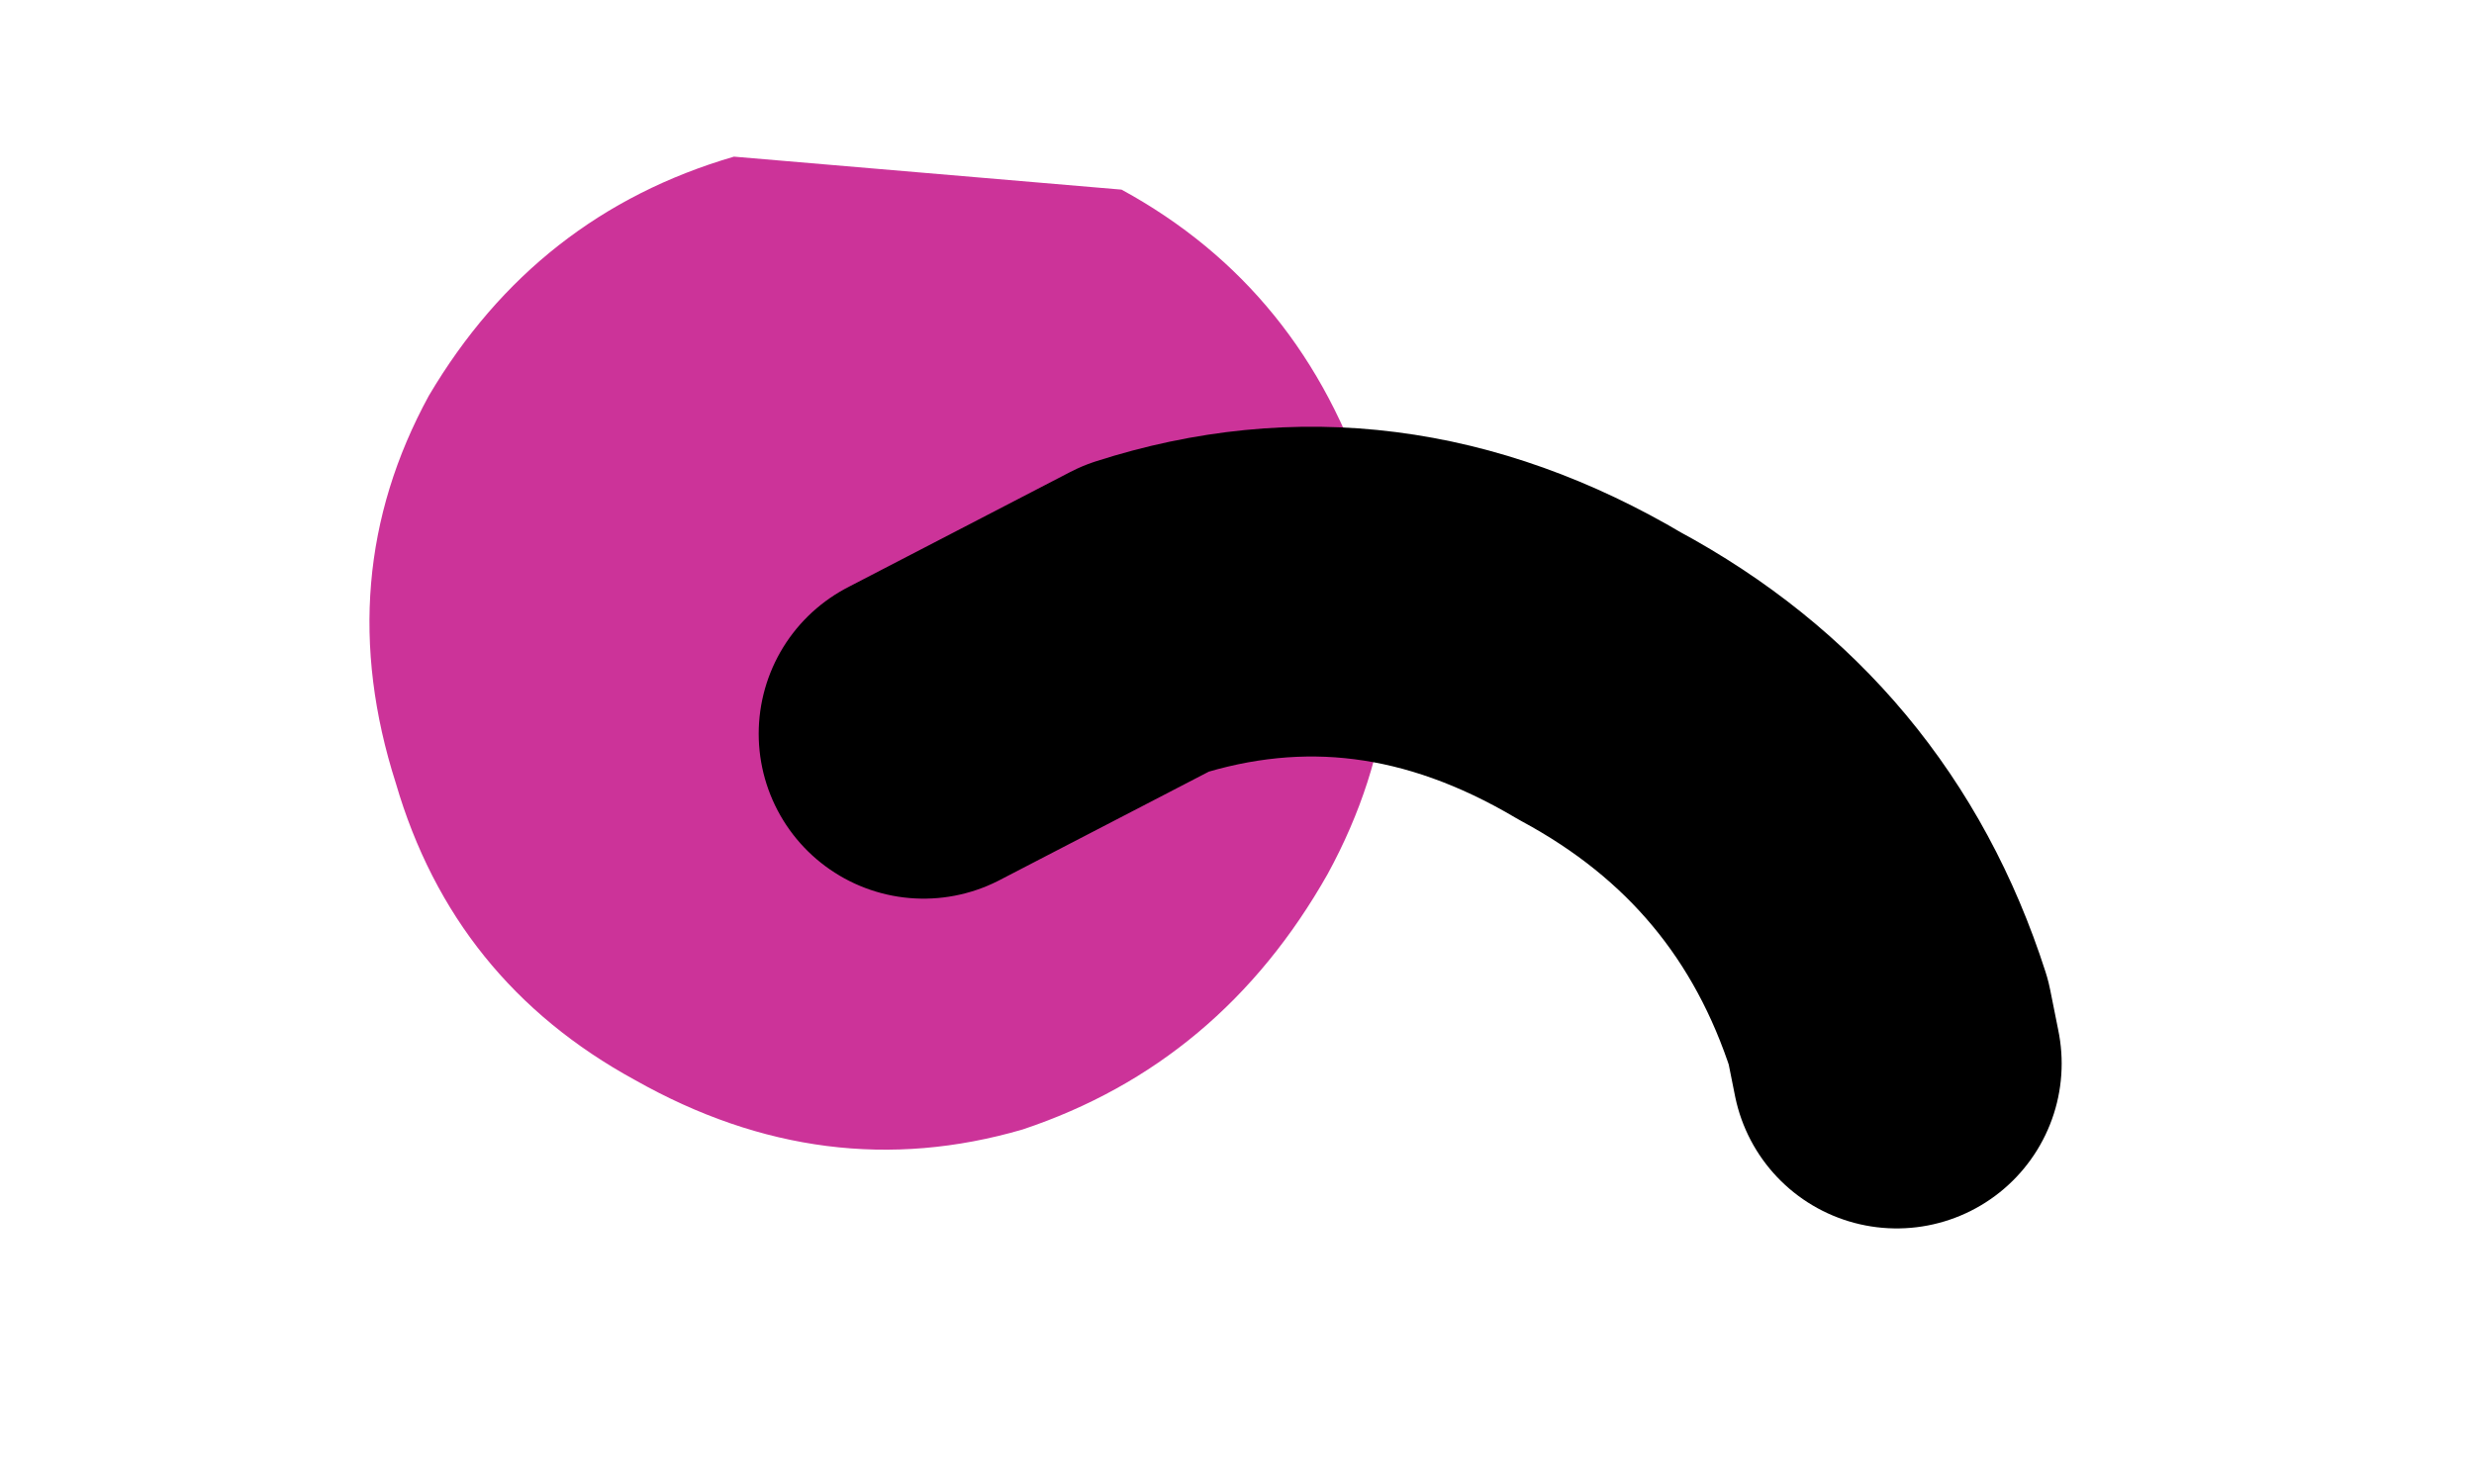
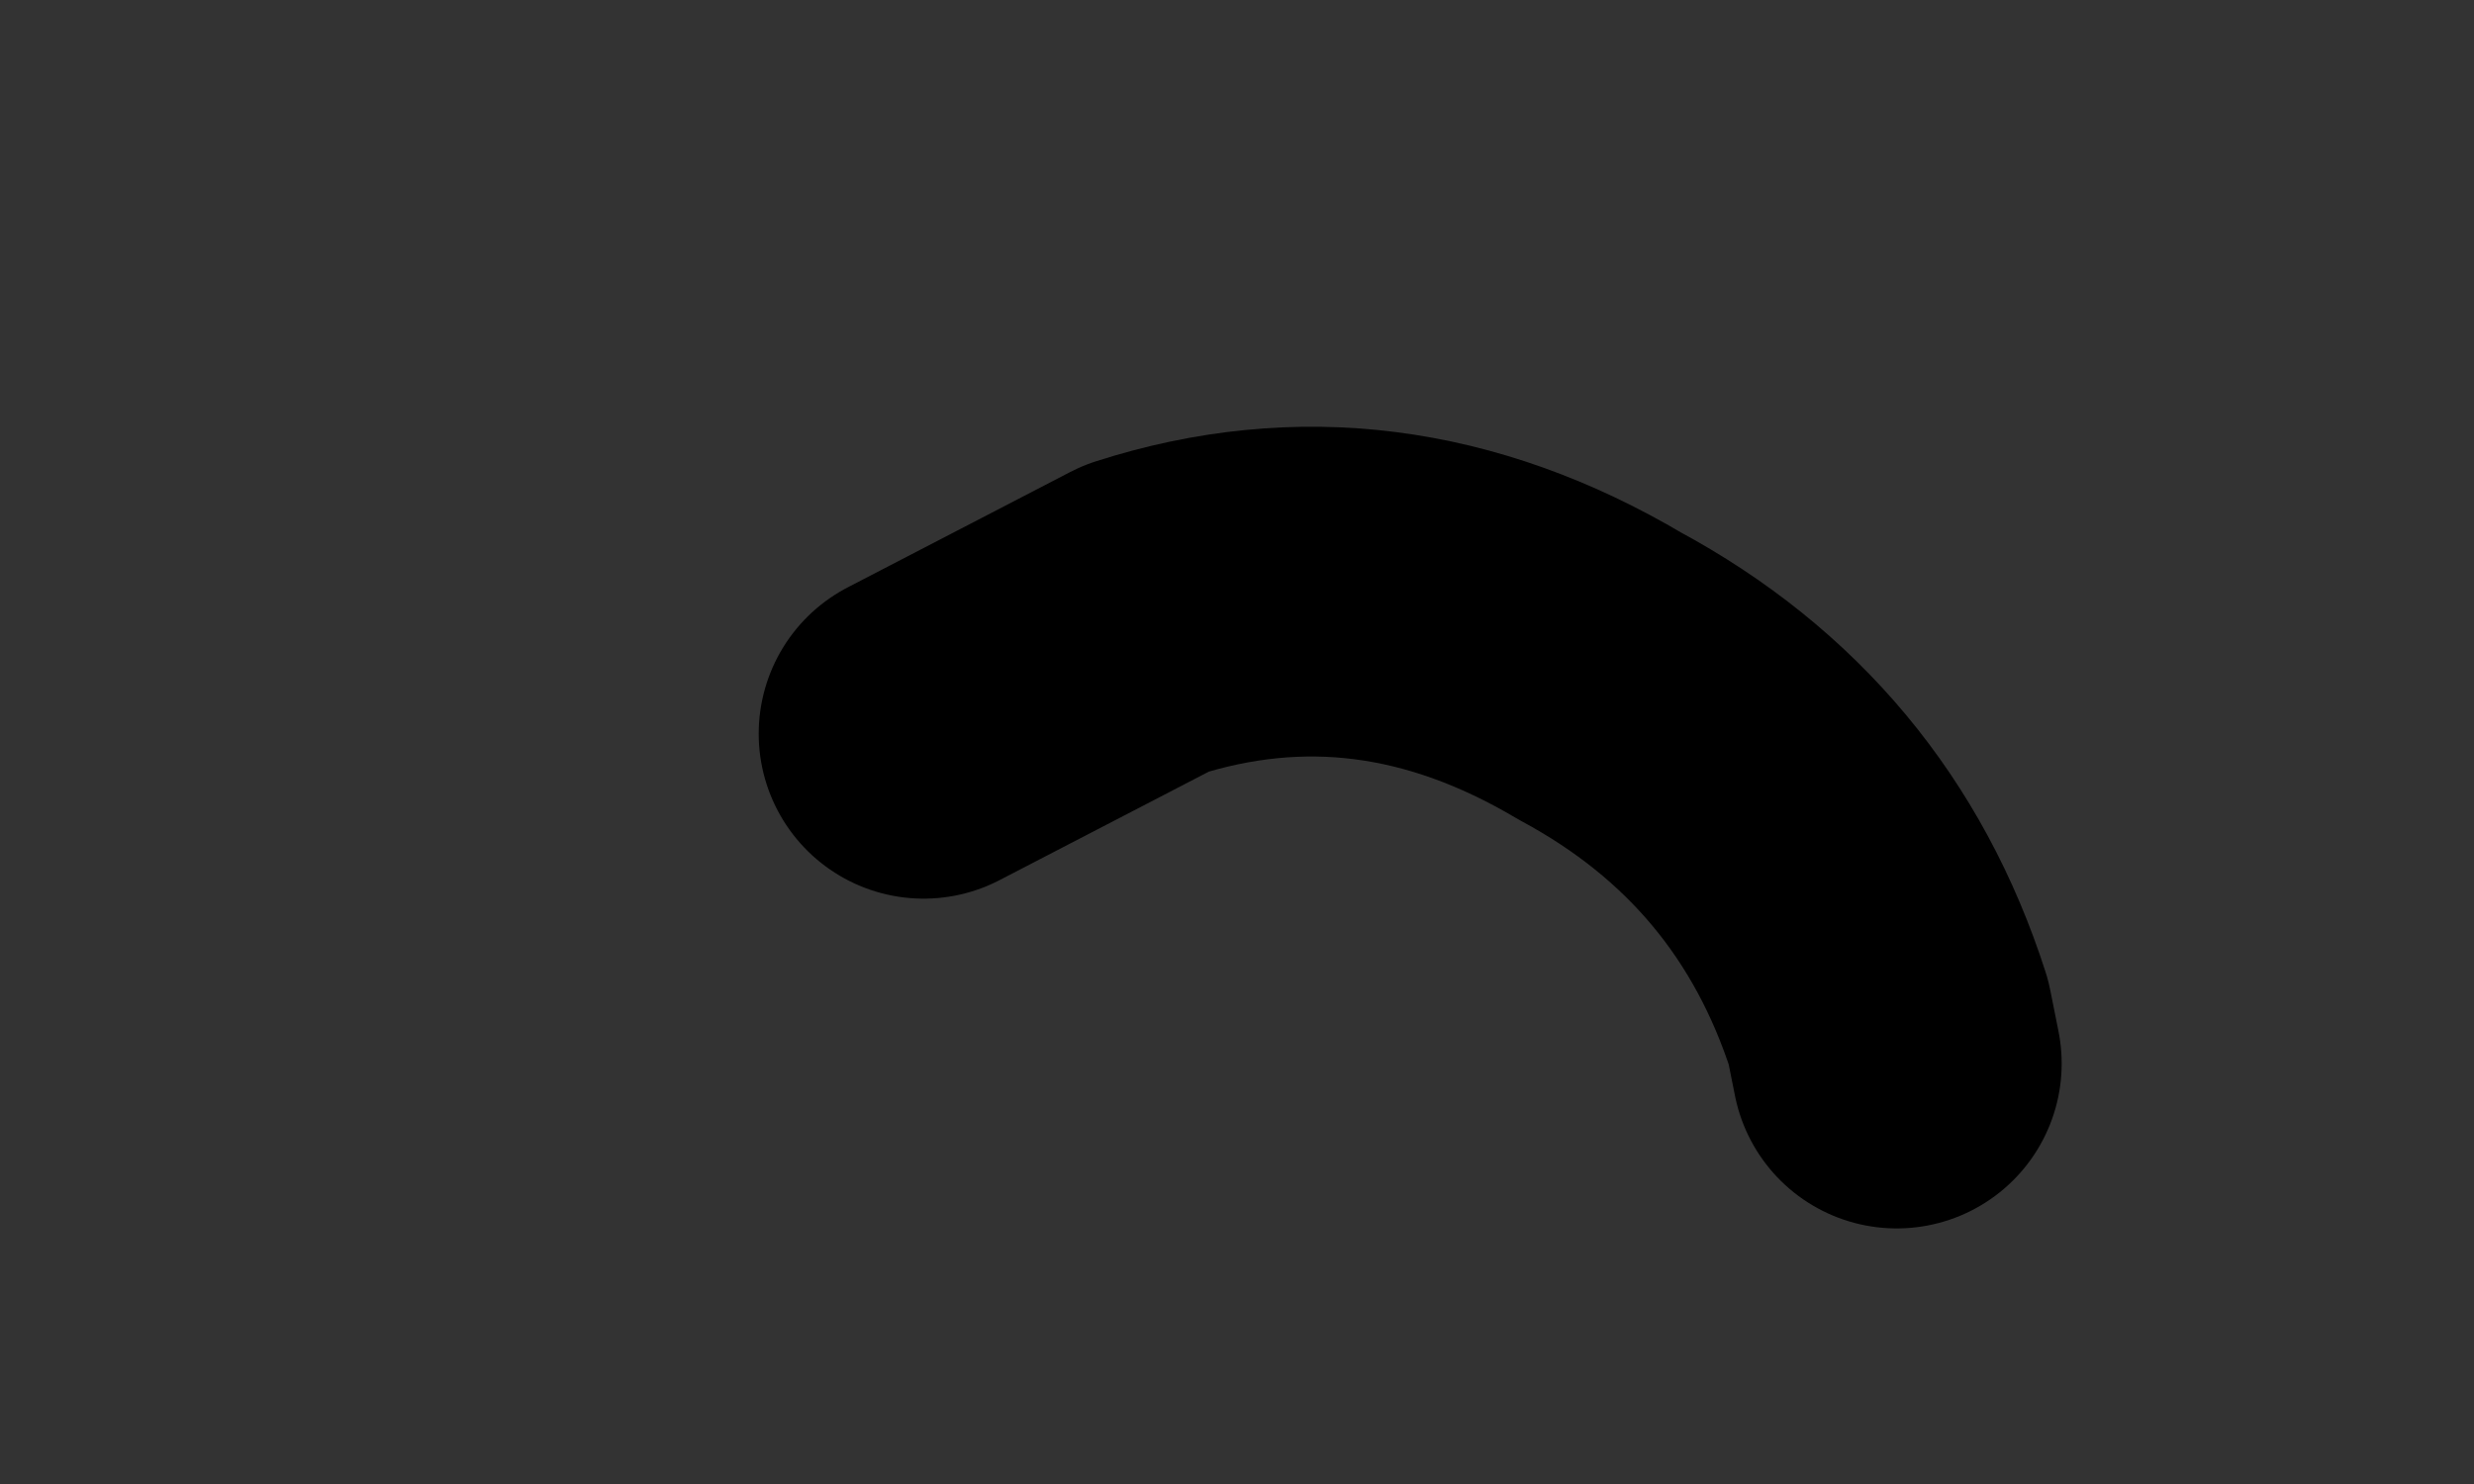
<svg xmlns="http://www.w3.org/2000/svg" height="9.0px" width="15.0px">
  <rect width="100%" height="100%" fill="#333333" stroke="none" />
  <g transform="matrix(1.0, 0.0, 0.0, 1.0, 7.5, 4.5)">
-     <path d="M-7.5 -4.5 L7.5 -4.5 7.5 4.5 -7.5 4.5 -7.5 -4.5" fill="#ffffff" fill-rule="evenodd" stroke="none" />
-     <path d="M0.8 -1.5 Q1.15 -0.3 0.55 0.8 -0.1 1.95 -1.3 2.35 -2.5 2.7 -3.65 2.05 -4.75 1.45 -5.1 0.25 -5.5 -1.0 -4.9 -2.1 -4.25 -3.2 -3.05 -3.55 L-0.7 -3.35 Q0.4 -2.75 0.8 -1.5" fill="#cc3399" fill-rule="evenodd" stroke="none" />
    <path d="M-1.9 -0.05 L-0.55 -0.75 Q0.85 -1.2 2.2 -0.4 3.5 0.3 3.95 1.7 L4.0 1.95" fill="none" stroke="#000000" stroke-linecap="round" stroke-linejoin="round" stroke-width="2.0" />
  </g>
</svg>